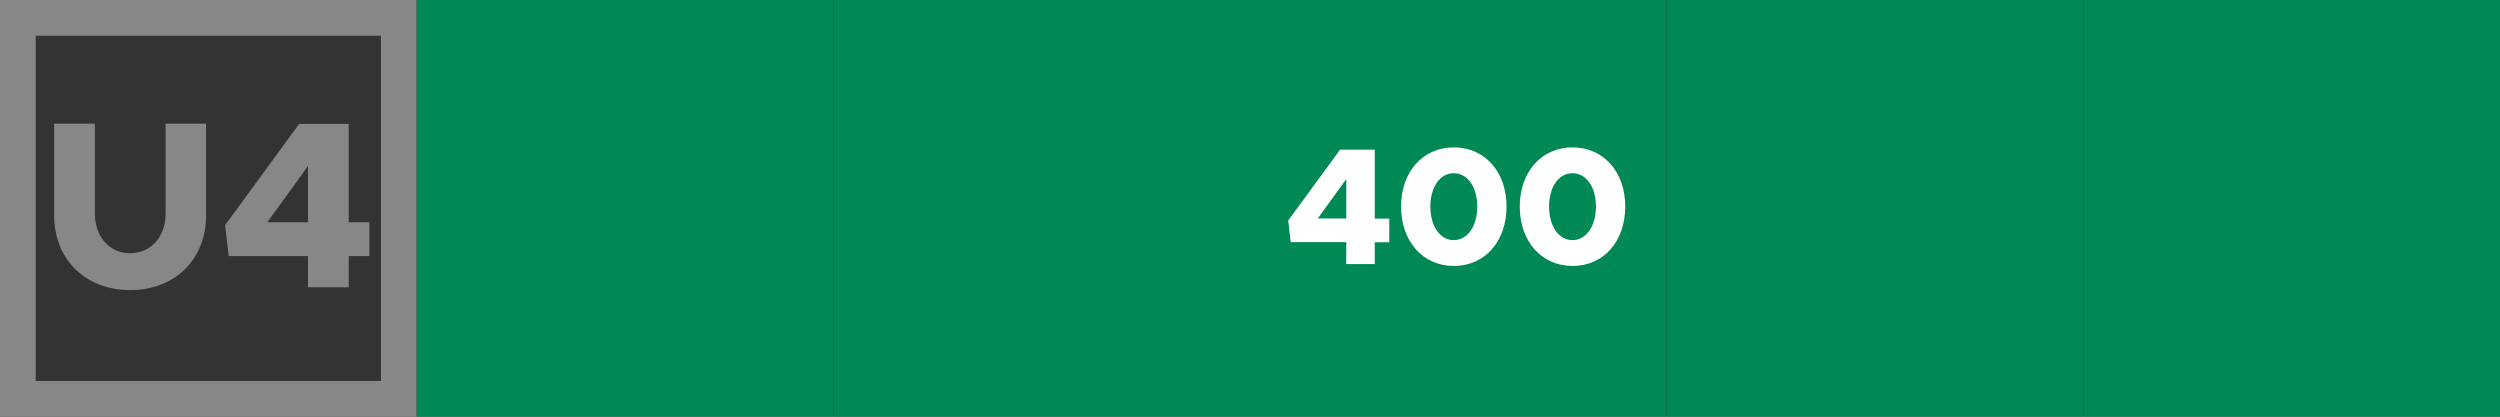
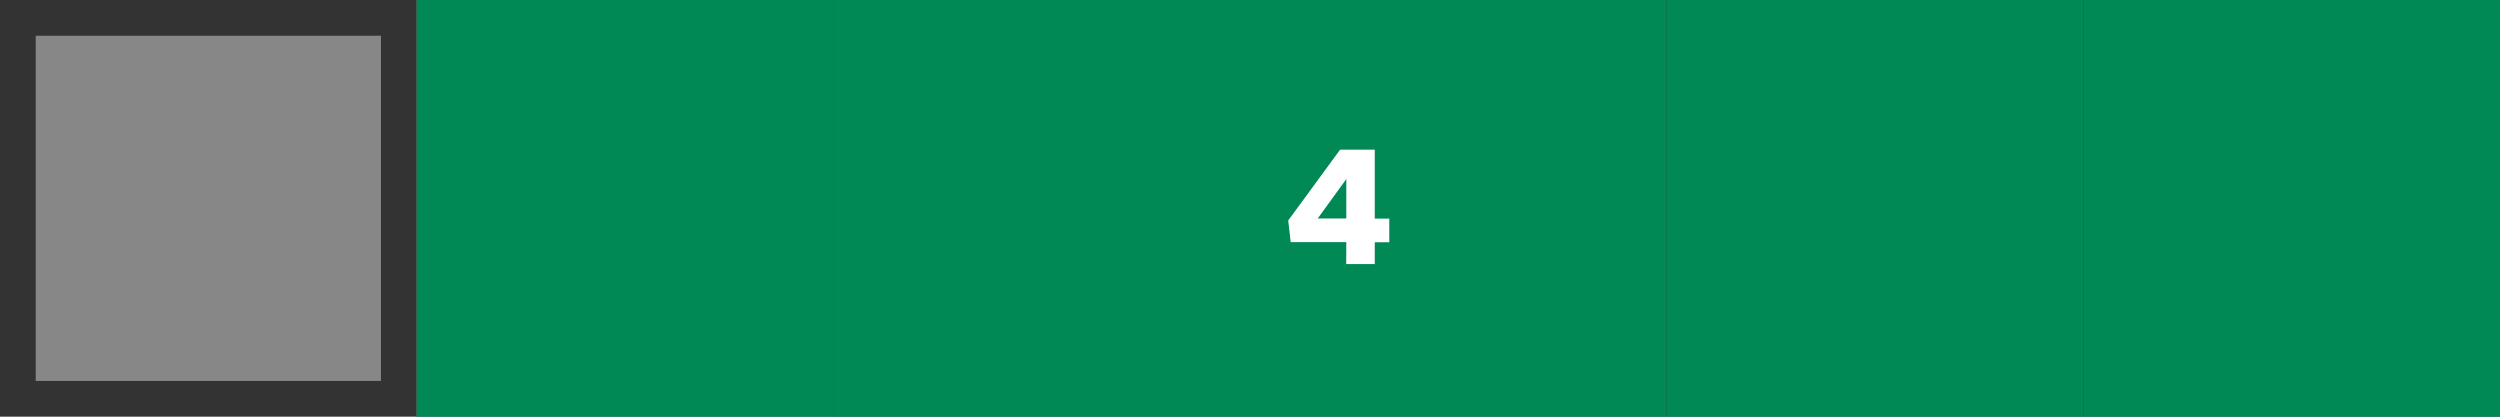
<svg xmlns="http://www.w3.org/2000/svg" xml:space="preserve" style="enable-background:new 0 0 210 35;" viewBox="0 0 210 35" y="0px" x="0px" id="Ebene_1" version="1.1">
  <rect x="0" y="0" width="210" height="35" fill="#333333" stroke="none" />
  <style type="text/css">
	.st0{fill:#878787;}
	.st1{fill:#008955;}
	.st2{fill:#FFFFFF;}
</style>
  <g id="U4">
    <g>
-       <path d="M32,3v29H3V3H32 M35,0H0v35h35V0L35,0z" class="st0" />
+       <path d="M32,3v29H3V3H32 M35,0v35h35V0L35,0z" class="st0" />
    </g>
    <rect height="35" width="35" class="st1" x="140" />
    <g>
      <path d="M4.55,18.11v-7.72h3.42v7.56c0,1.94,1.24,3.32,2.96,3.32c1.74,0,2.98-1.38,2.98-3.32v-7.56h3.4v7.72    c0,3.68-2.62,6.26-6.38,6.26C7.19,24.37,4.55,21.79,4.55,18.11z" class="st0" />
      <path d="M25.87,21.51h-6.66l-0.3-2.6l6.22-8.5h4.16v8.26h1.74v2.84h-1.74v2.62h-3.42V21.51z M25.87,18.67v-4.72    l-3.42,4.72H25.87z" class="st0" />
    </g>
    <rect height="35" width="35" class="st1" x="70" />
    <rect height="35" width="35" class="st1" x="175" />
    <rect height="35" width="35" class="st1" x="35" />
    <rect height="35" width="35" class="st1" x="105" />
    <g>
      <path d="M113.09,20.34h-4.67l-0.21-1.82l4.36-5.95h2.91v5.79h1.22v1.99h-1.22v1.83h-2.4L113.09,20.34L113.09,20.34z     M113.09,18.35v-3.31l-2.4,3.31H113.09z" class="st2" />
-       <path d="M117.69,17.35c0-2.91,1.83-4.97,4.43-4.97c2.61,0,4.43,2.06,4.43,4.97c0,2.93-1.82,4.99-4.43,4.99    C119.53,22.34,117.69,20.28,117.69,17.35z M124.09,17.35c0-1.64-0.81-2.8-1.98-2.8c-1.15,0-1.96,1.16-1.96,2.8    s0.81,2.82,1.96,2.82C123.28,20.17,124.09,18.99,124.09,17.35z" class="st2" />
-       <path d="M127.66,17.35c0-2.91,1.83-4.97,4.43-4.97c2.61,0,4.43,2.06,4.43,4.97c0,2.93-1.82,4.99-4.43,4.99    C129.49,22.34,127.66,20.28,127.66,17.35z M134.06,17.35c0-1.64-0.81-2.8-1.98-2.8c-1.15,0-1.96,1.16-1.96,2.8    s0.81,2.82,1.96,2.82C133.25,20.17,134.06,18.99,134.06,17.35z" class="st2" />
    </g>
  </g>
</svg>